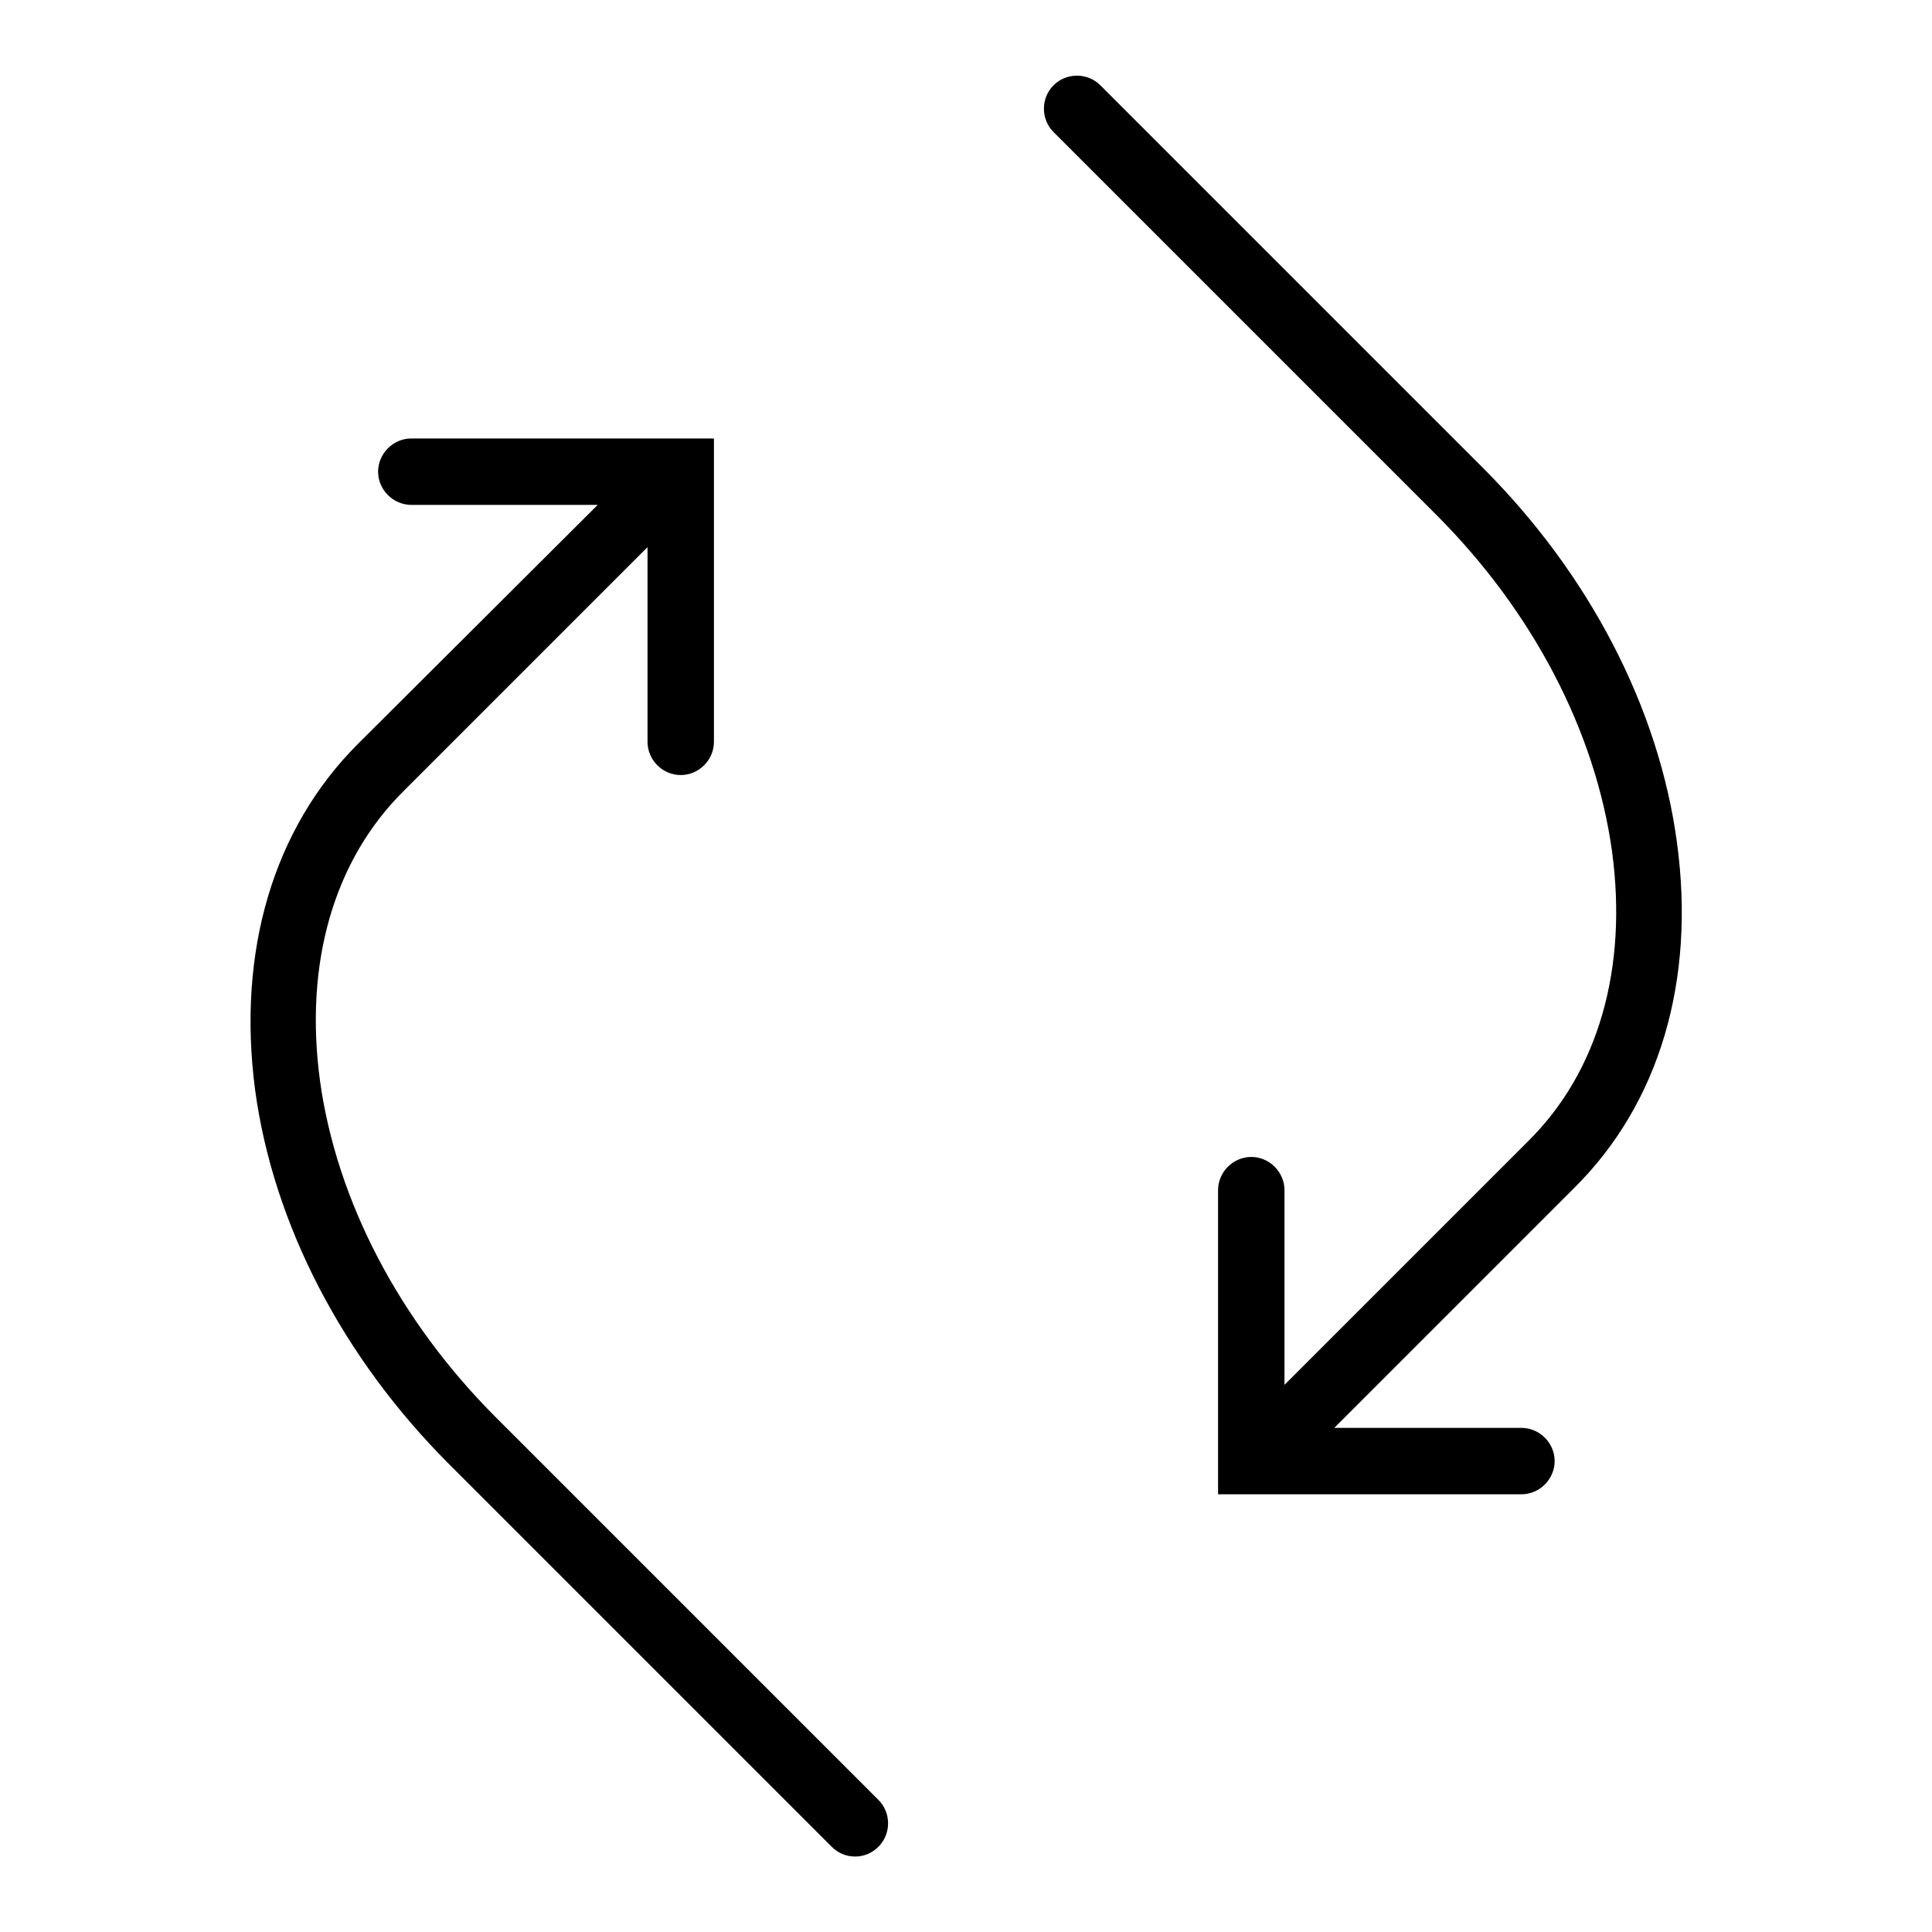
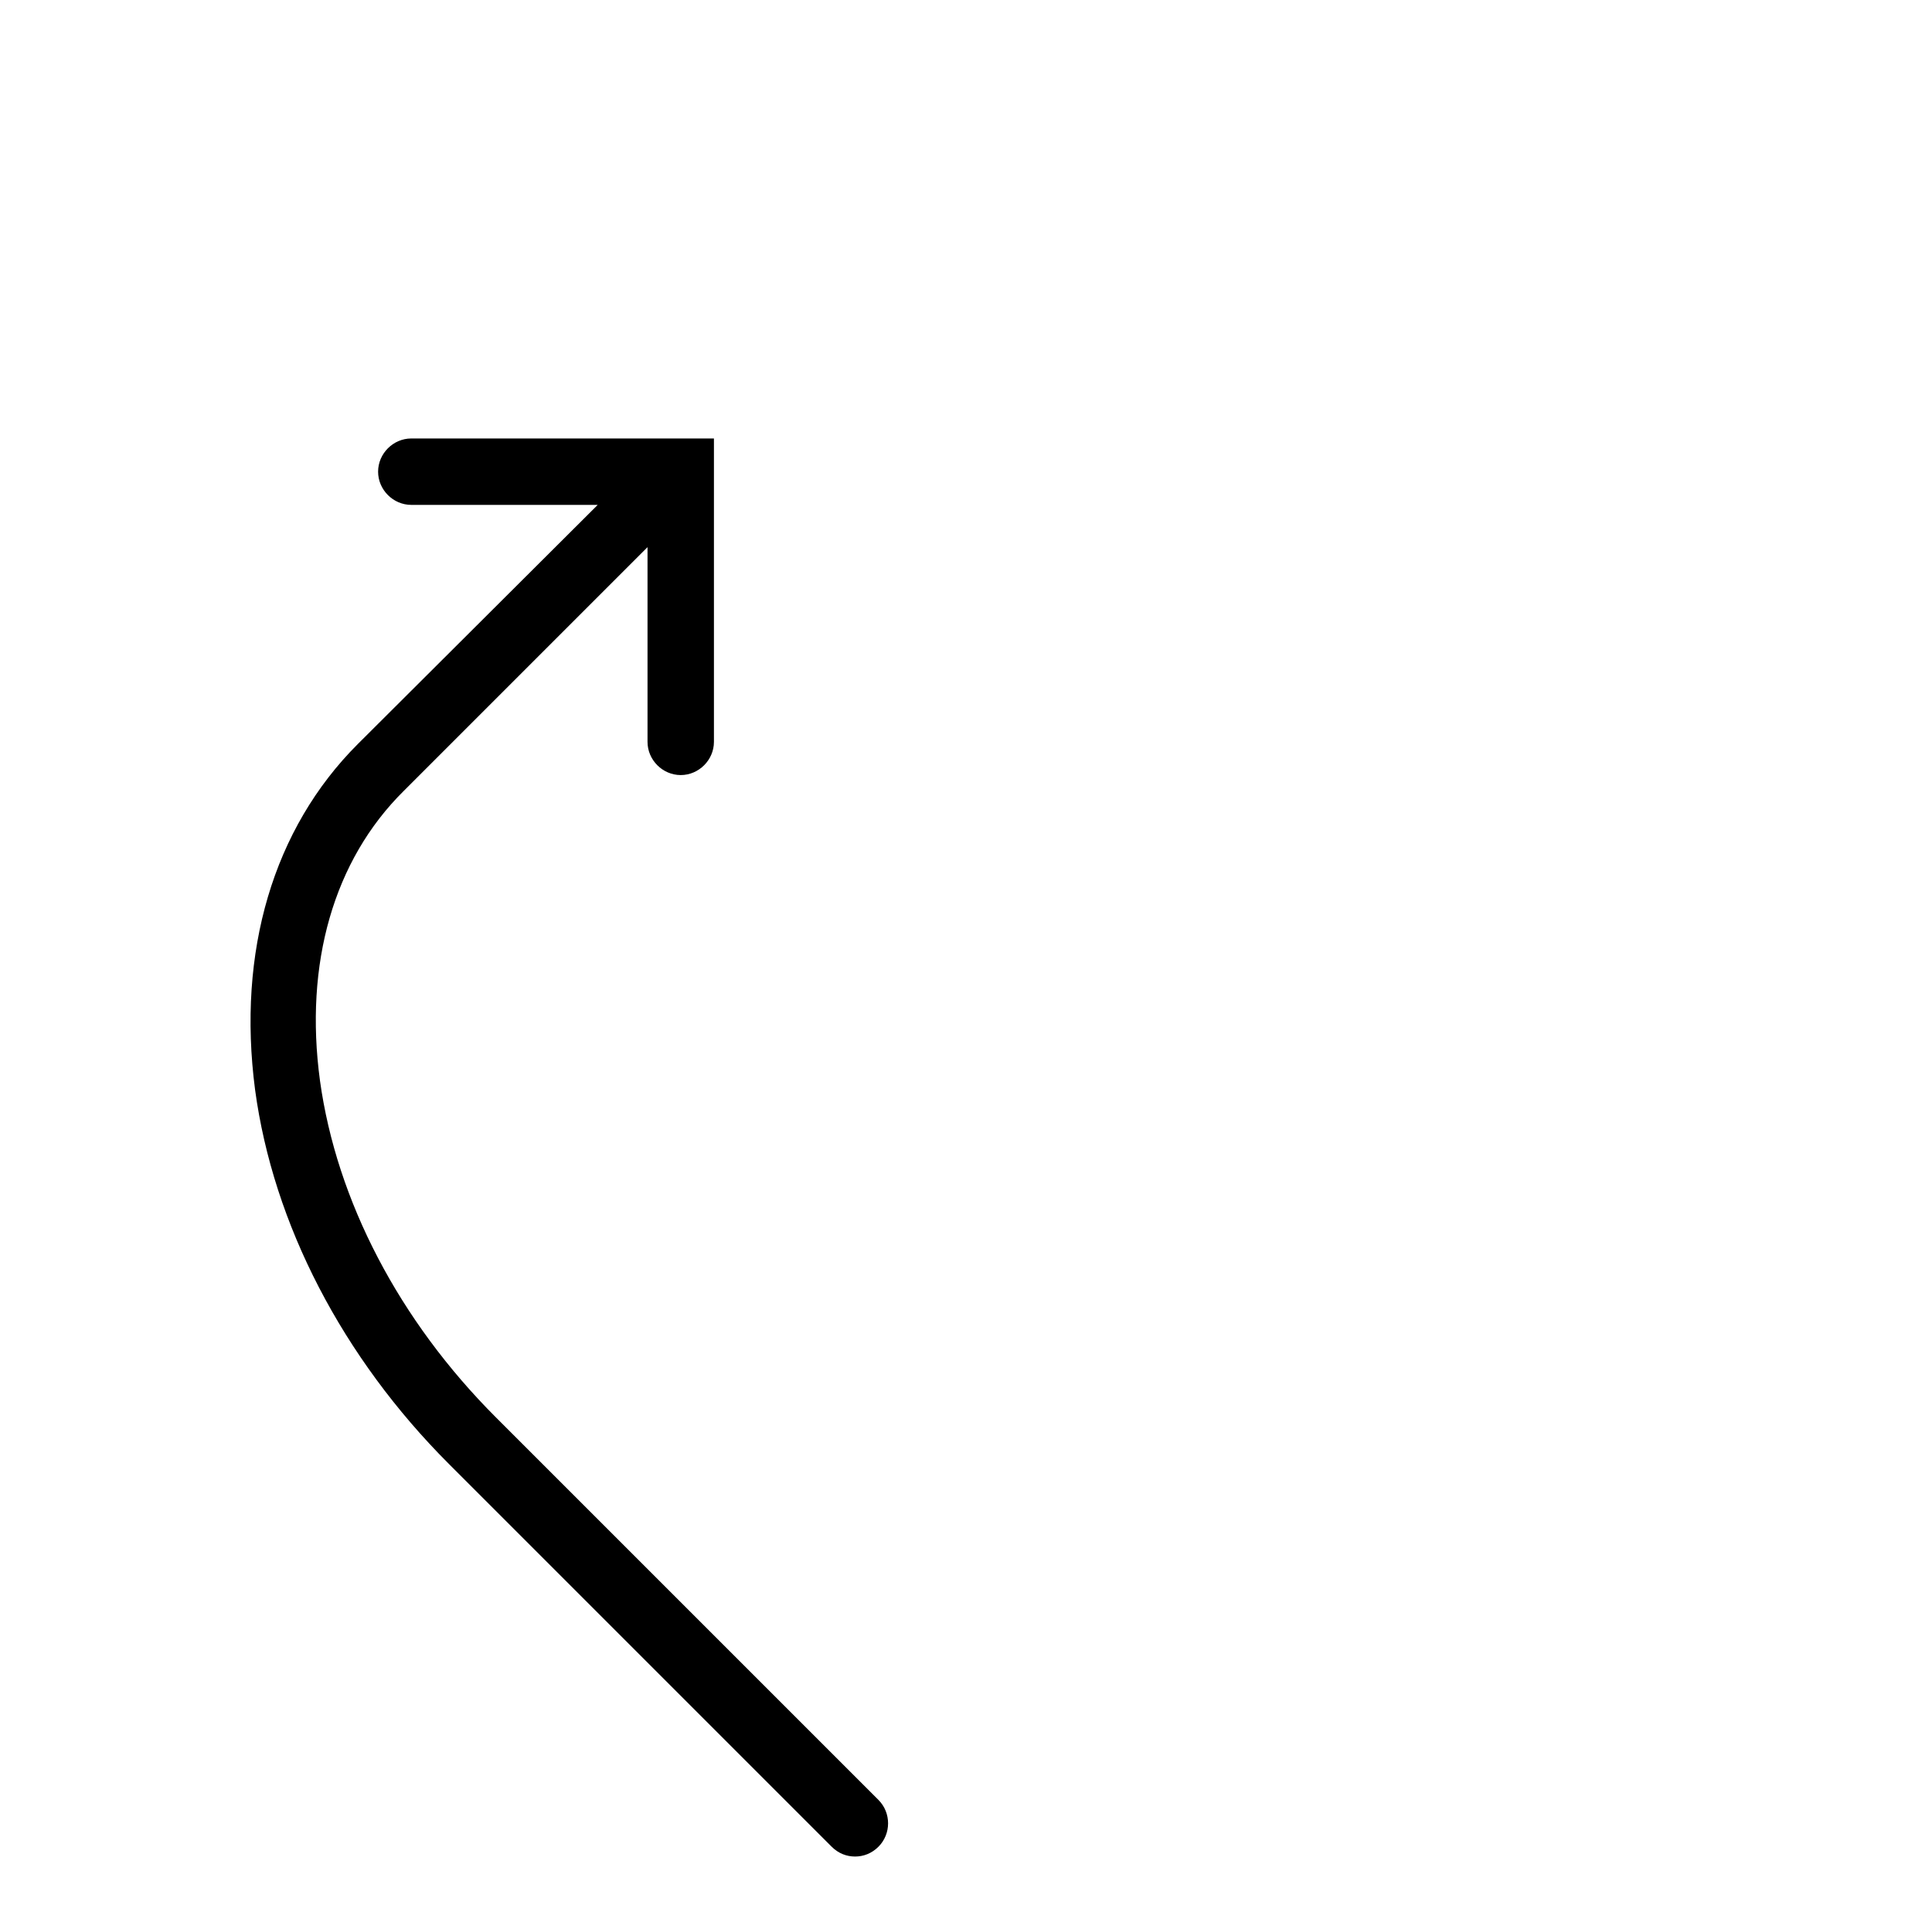
<svg xmlns="http://www.w3.org/2000/svg" version="1.1" x="0px" y="0px" viewBox="0 0 256 256" enable-background="new 0 0 256 256" xml:space="preserve">
  <g>
    <g>
      <g>
        <g>
          <path fill="#000000" d="M65.7,187.8c-12.8-12.8-21.1-28.7-23.3-44.6c-2.1-15.5,1.8-29.2,11.1-38.4l32.3-32.3l0,25.8c0,2.4,2,4.4,4.4,4.4c2.4,0,4.4-2,4.4-4.4l0-40.2H54.5c-2.4,0-4.4,2-4.4,4.4s2,4.4,4.4,4.4h24.7L47.4,98.6c-11.2,11.2-16,27.5-13.6,45.8c2.4,17.8,11.6,35.5,25.7,49.6l50.7,50.7c0.9,0.9,2,1.3,3.1,1.3s2.2-0.4,3.1-1.3c1.7-1.7,1.7-4.5,0-6.2L65.7,187.8z" />
-           <path fill="#000000" d="M222.2,111.6c-2.4-17.8-11.6-35.5-25.7-49.6l-50.7-50.7c-1.7-1.7-4.5-1.7-6.2,0c-1.7,1.7-1.7,4.5,0,6.2l50.7,50.7c12.8,12.8,21.1,28.7,23.3,44.6c2.1,15.5-1.8,29.2-11.1,38.4l-32.3,32.3v-25.8c0-2.4-2-4.4-4.4-4.4c-2.4,0-4.4,2-4.4,4.4V198h40.2c2.4,0,4.4-2,4.4-4.4s-2-4.4-4.4-4.4h-24.8l31.8-31.8C219.9,146.2,224.7,129.9,222.2,111.6z" />
        </g>
      </g>
      <g />
      <g />
      <g />
      <g />
      <g />
      <g />
      <g />
      <g />
      <g />
      <g />
      <g />
      <g />
      <g />
      <g />
      <g />
    </g>
  </g>
</svg>